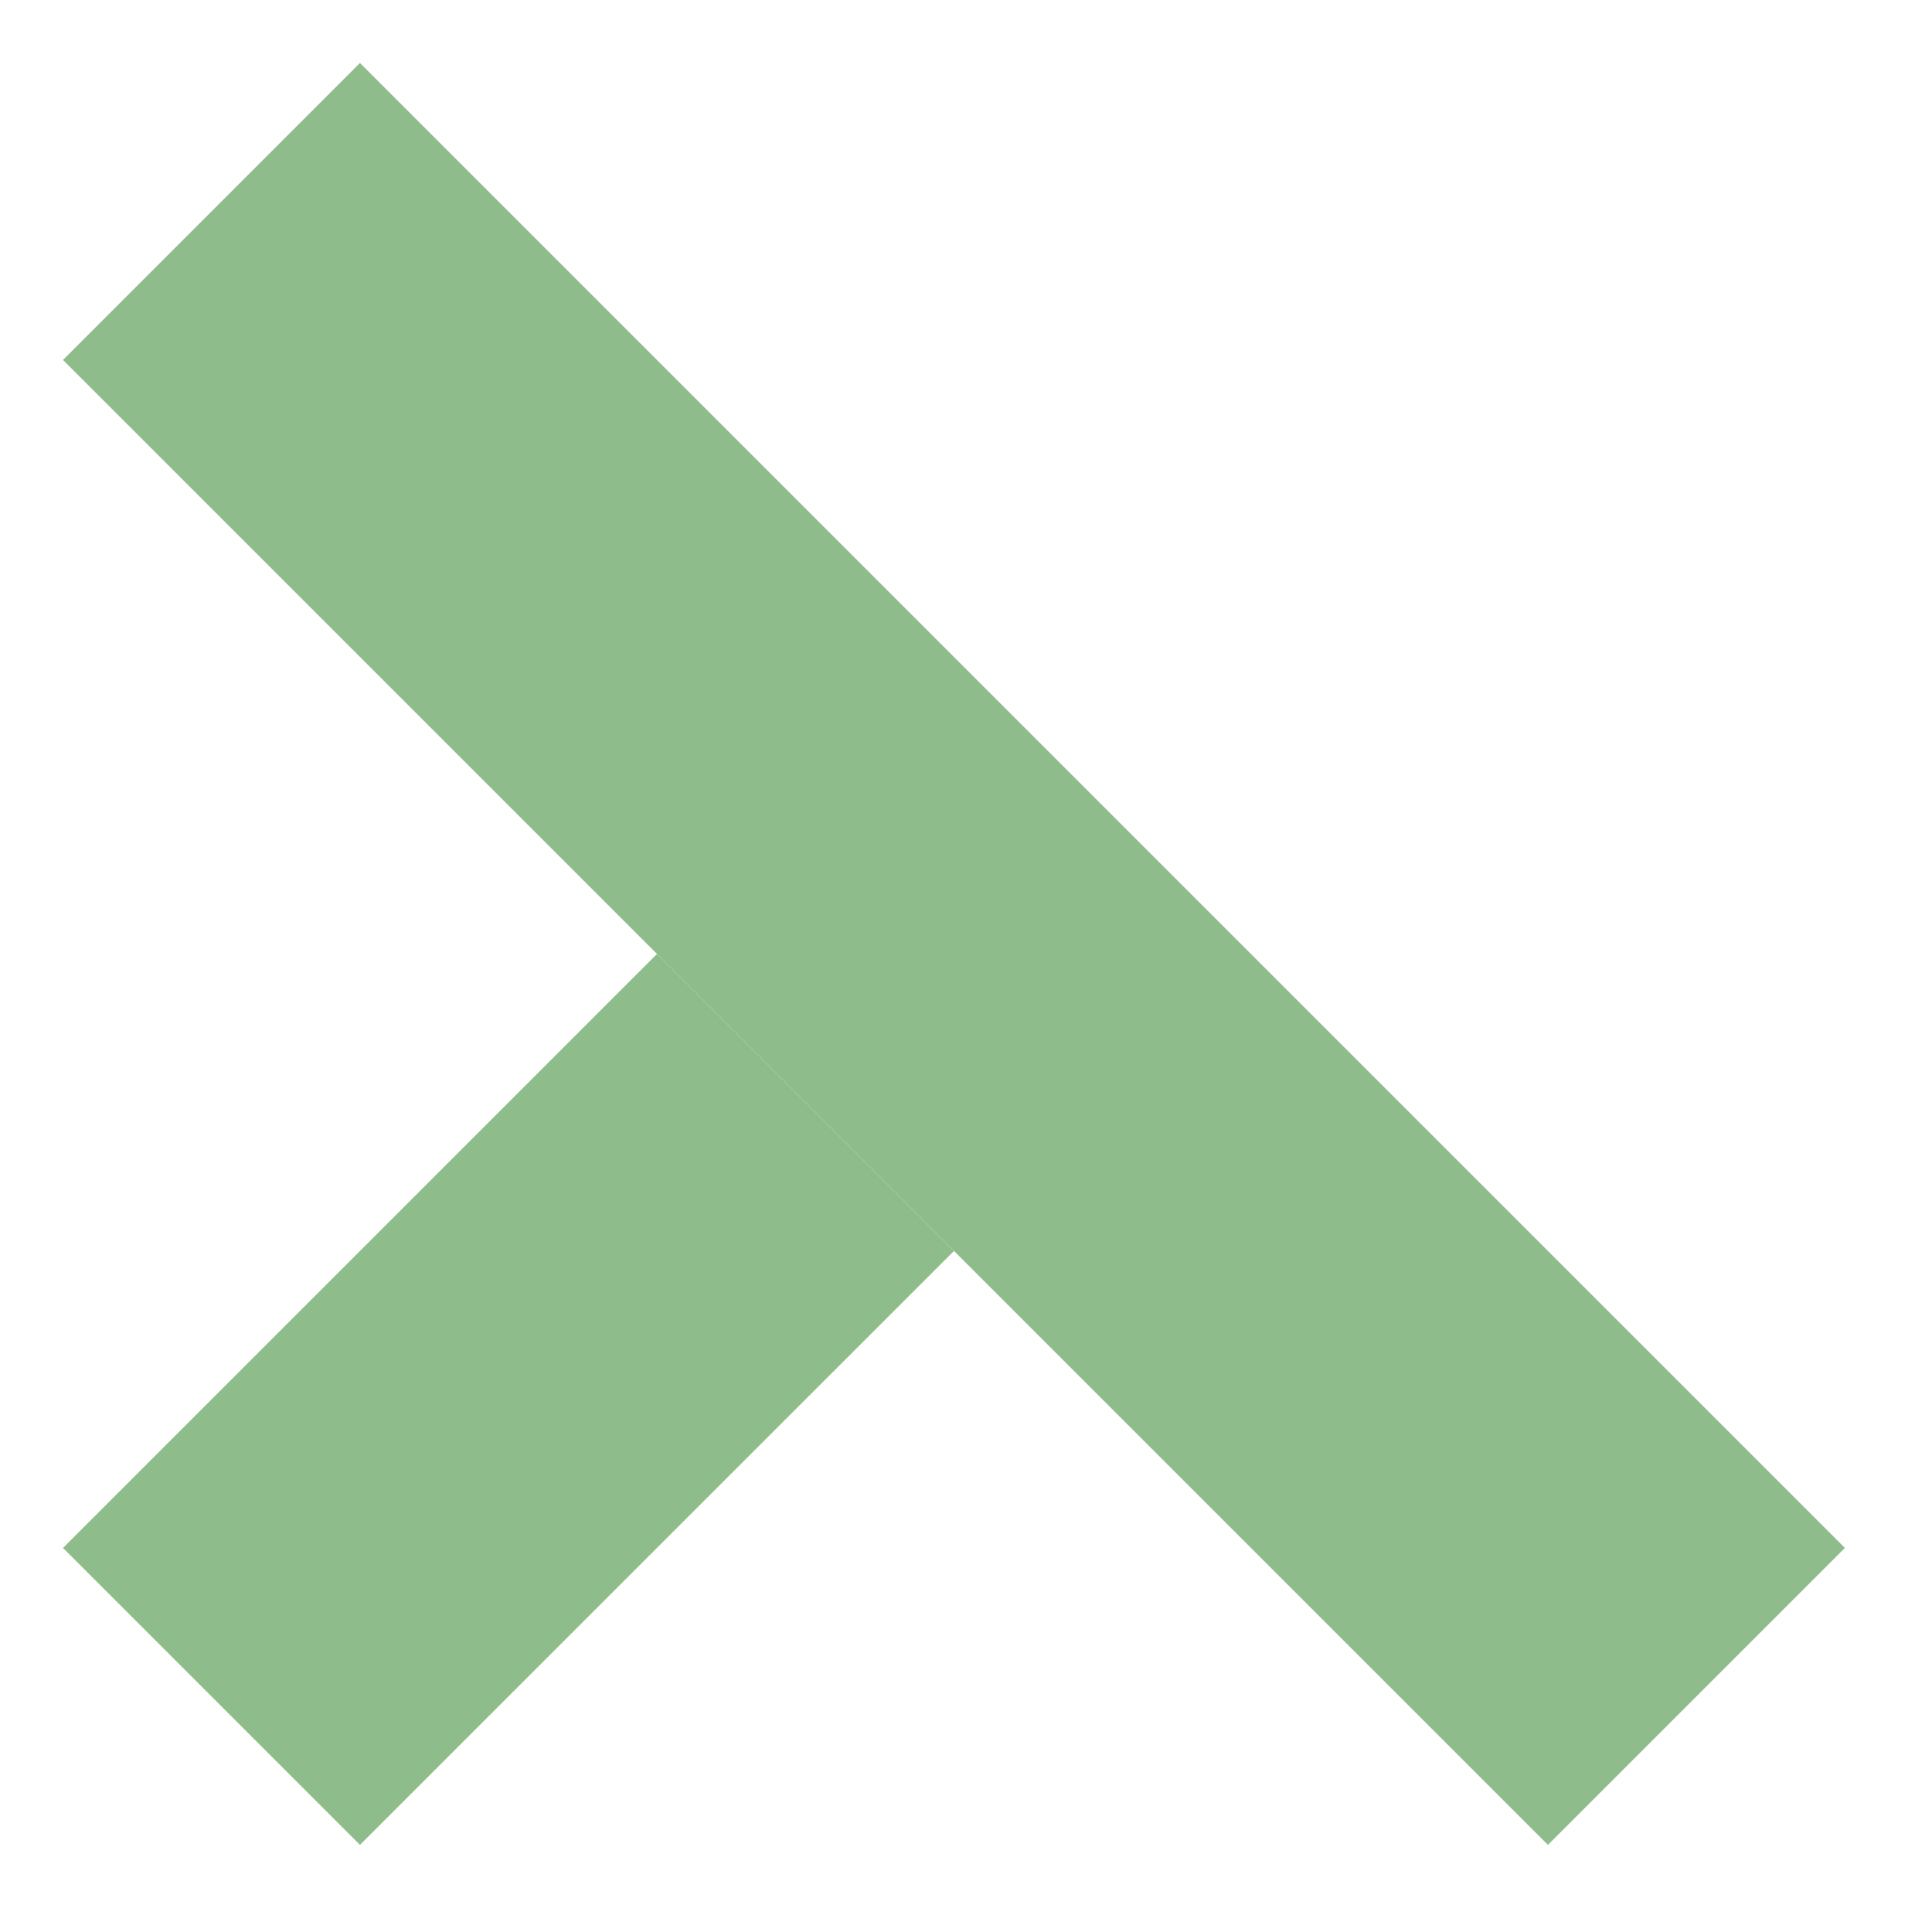
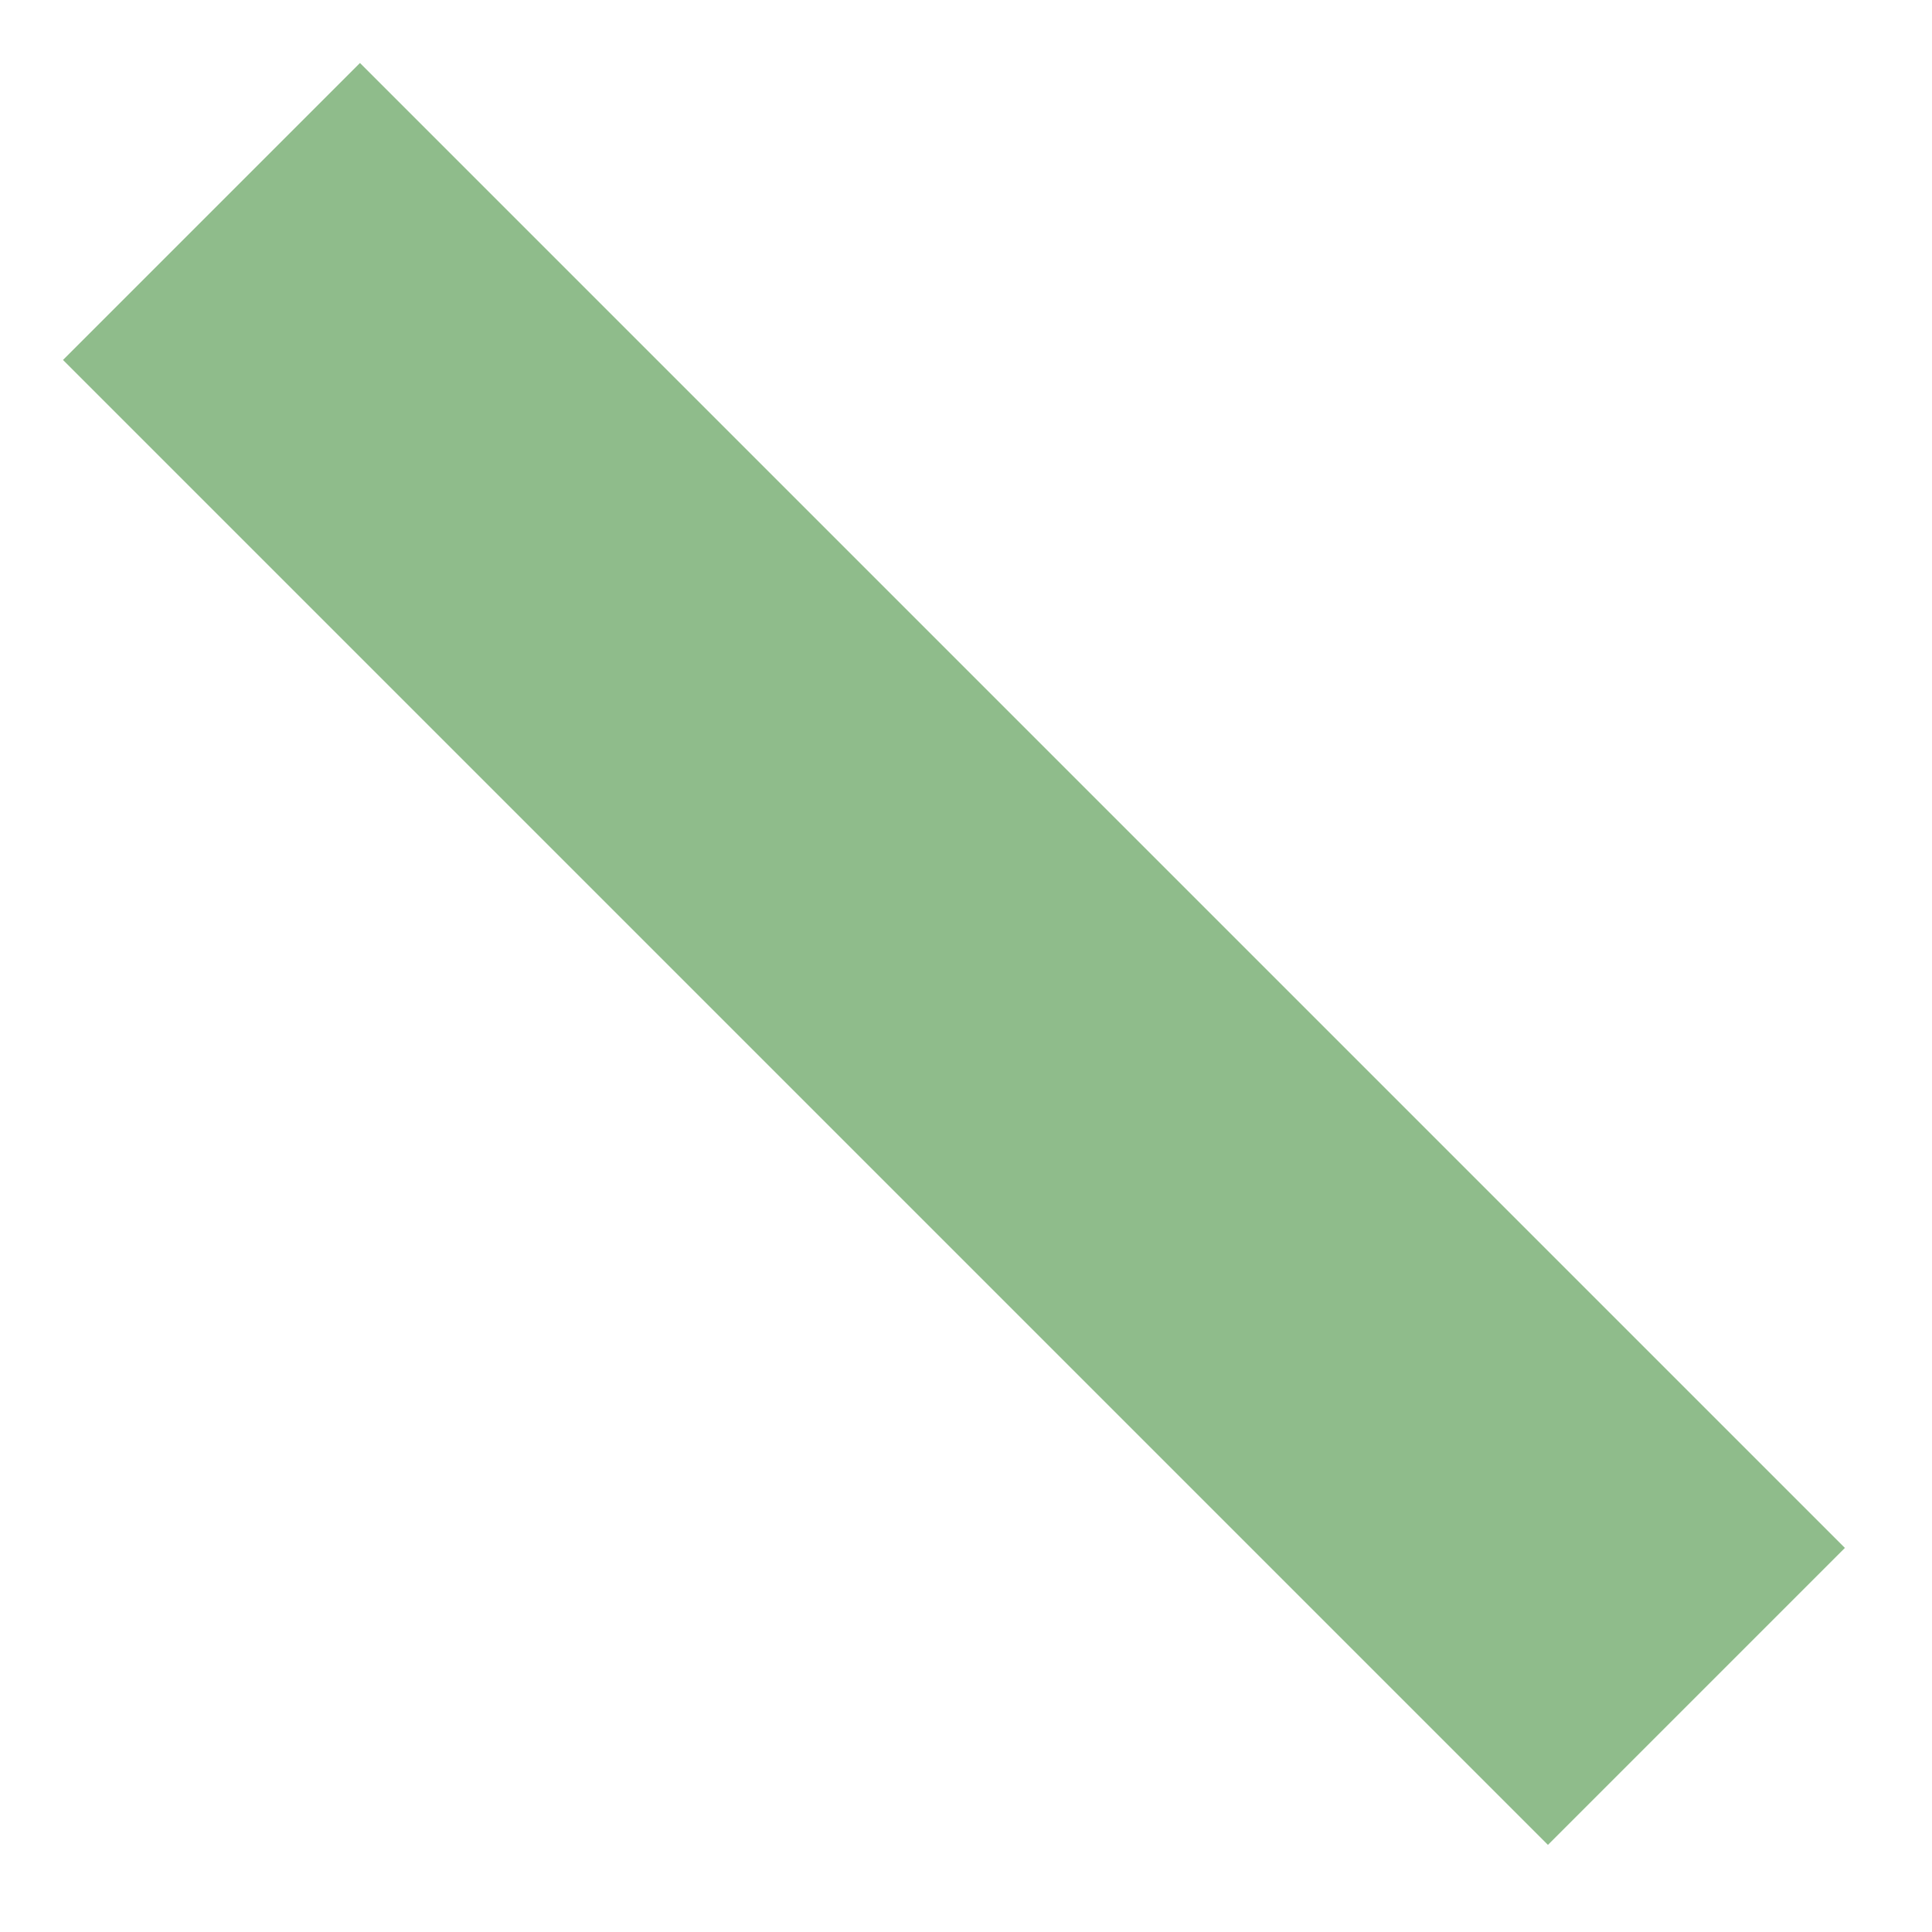
<svg xmlns="http://www.w3.org/2000/svg" width="92" height="92" viewBox="0 0 92 92" version="1.1">
  <g id="surface32679">
    <path style=" stroke:none;fill-rule:nonzero;fill:rgb(56.078%,73.725%,54.51%);fill-opacity:1;" d="M 3 17.141 C 3 17.141 17.141 3 17.141 3 C 17.141 3 87.852 73.711 87.852 73.711 C 87.852 73.711 73.711 87.852 73.711 87.852 C 73.711 87.852 3 17.141 3 17.141 Z M 3 17.141 " />
-     <path style=" stroke:none;fill-rule:nonzero;fill:rgb(56.078%,73.725%,54.51%);fill-opacity:1;" d="M 3 73.711 C 3 73.711 31.285 45.426 31.285 45.426 C 31.285 45.426 45.426 59.57 45.426 59.57 C 45.426 59.57 17.141 87.852 17.141 87.852 C 17.141 87.852 3 73.711 3 73.711 Z M 3 73.711 " />
  </g>
</svg>